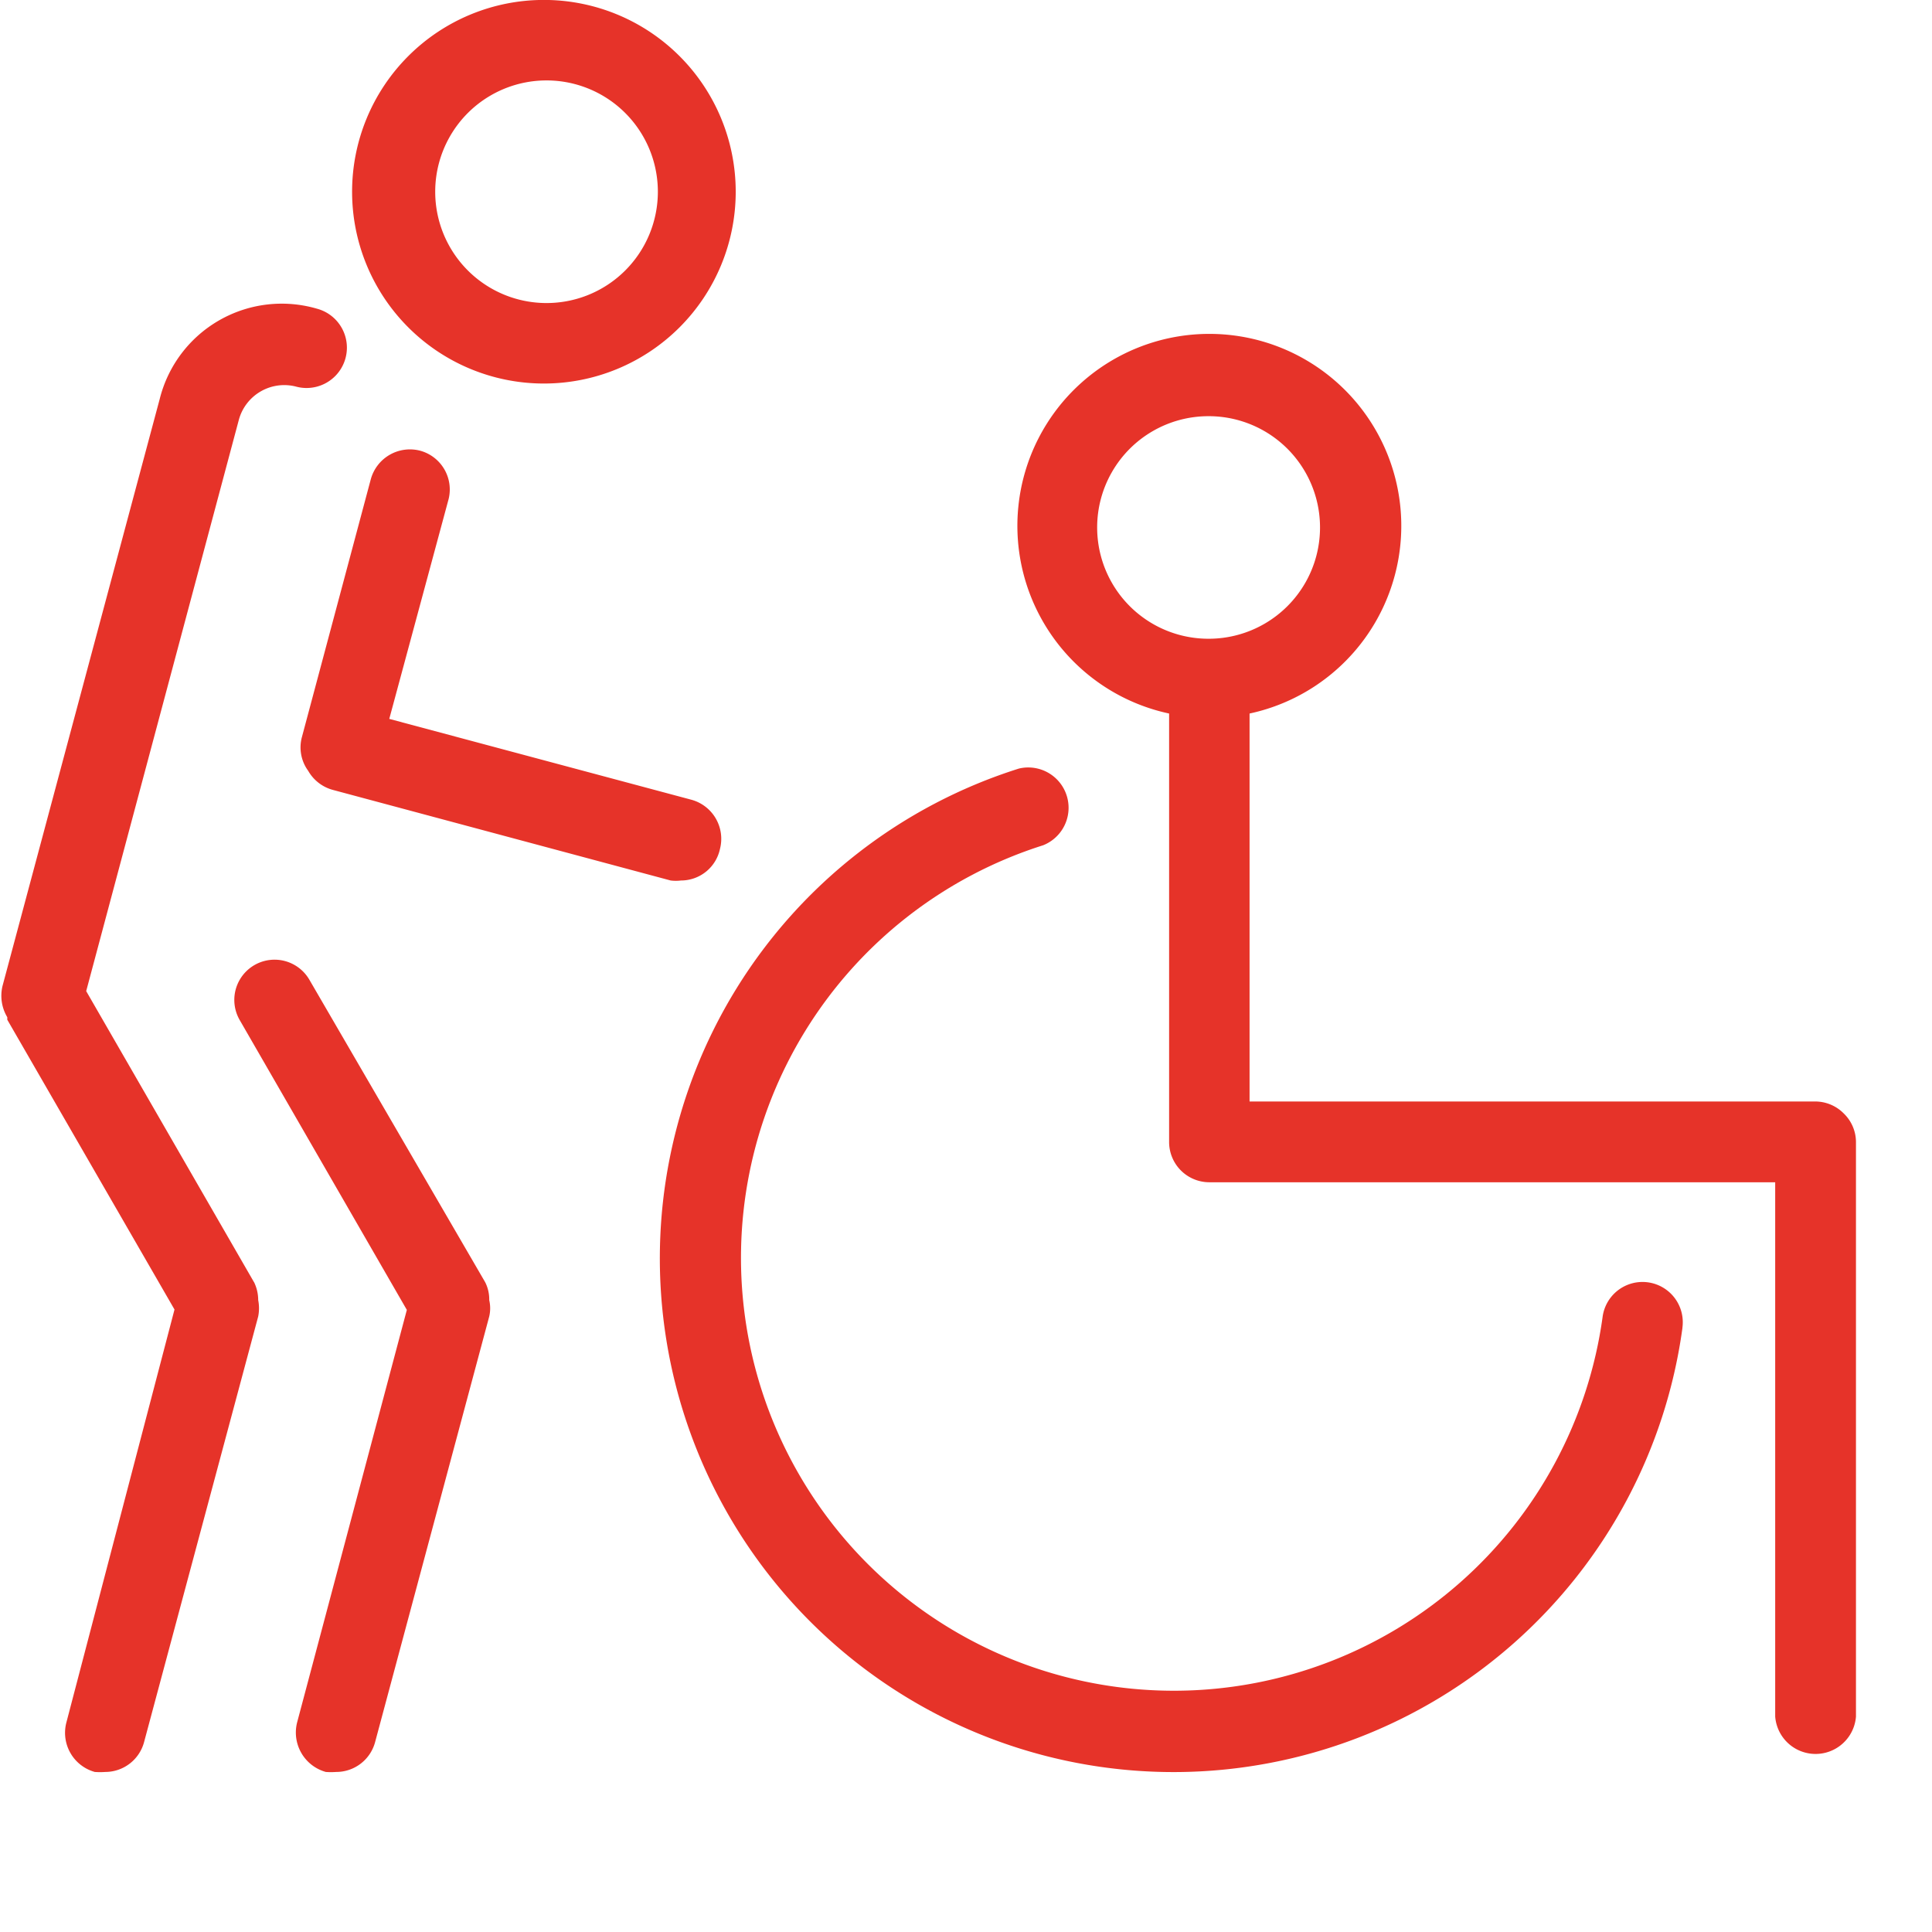
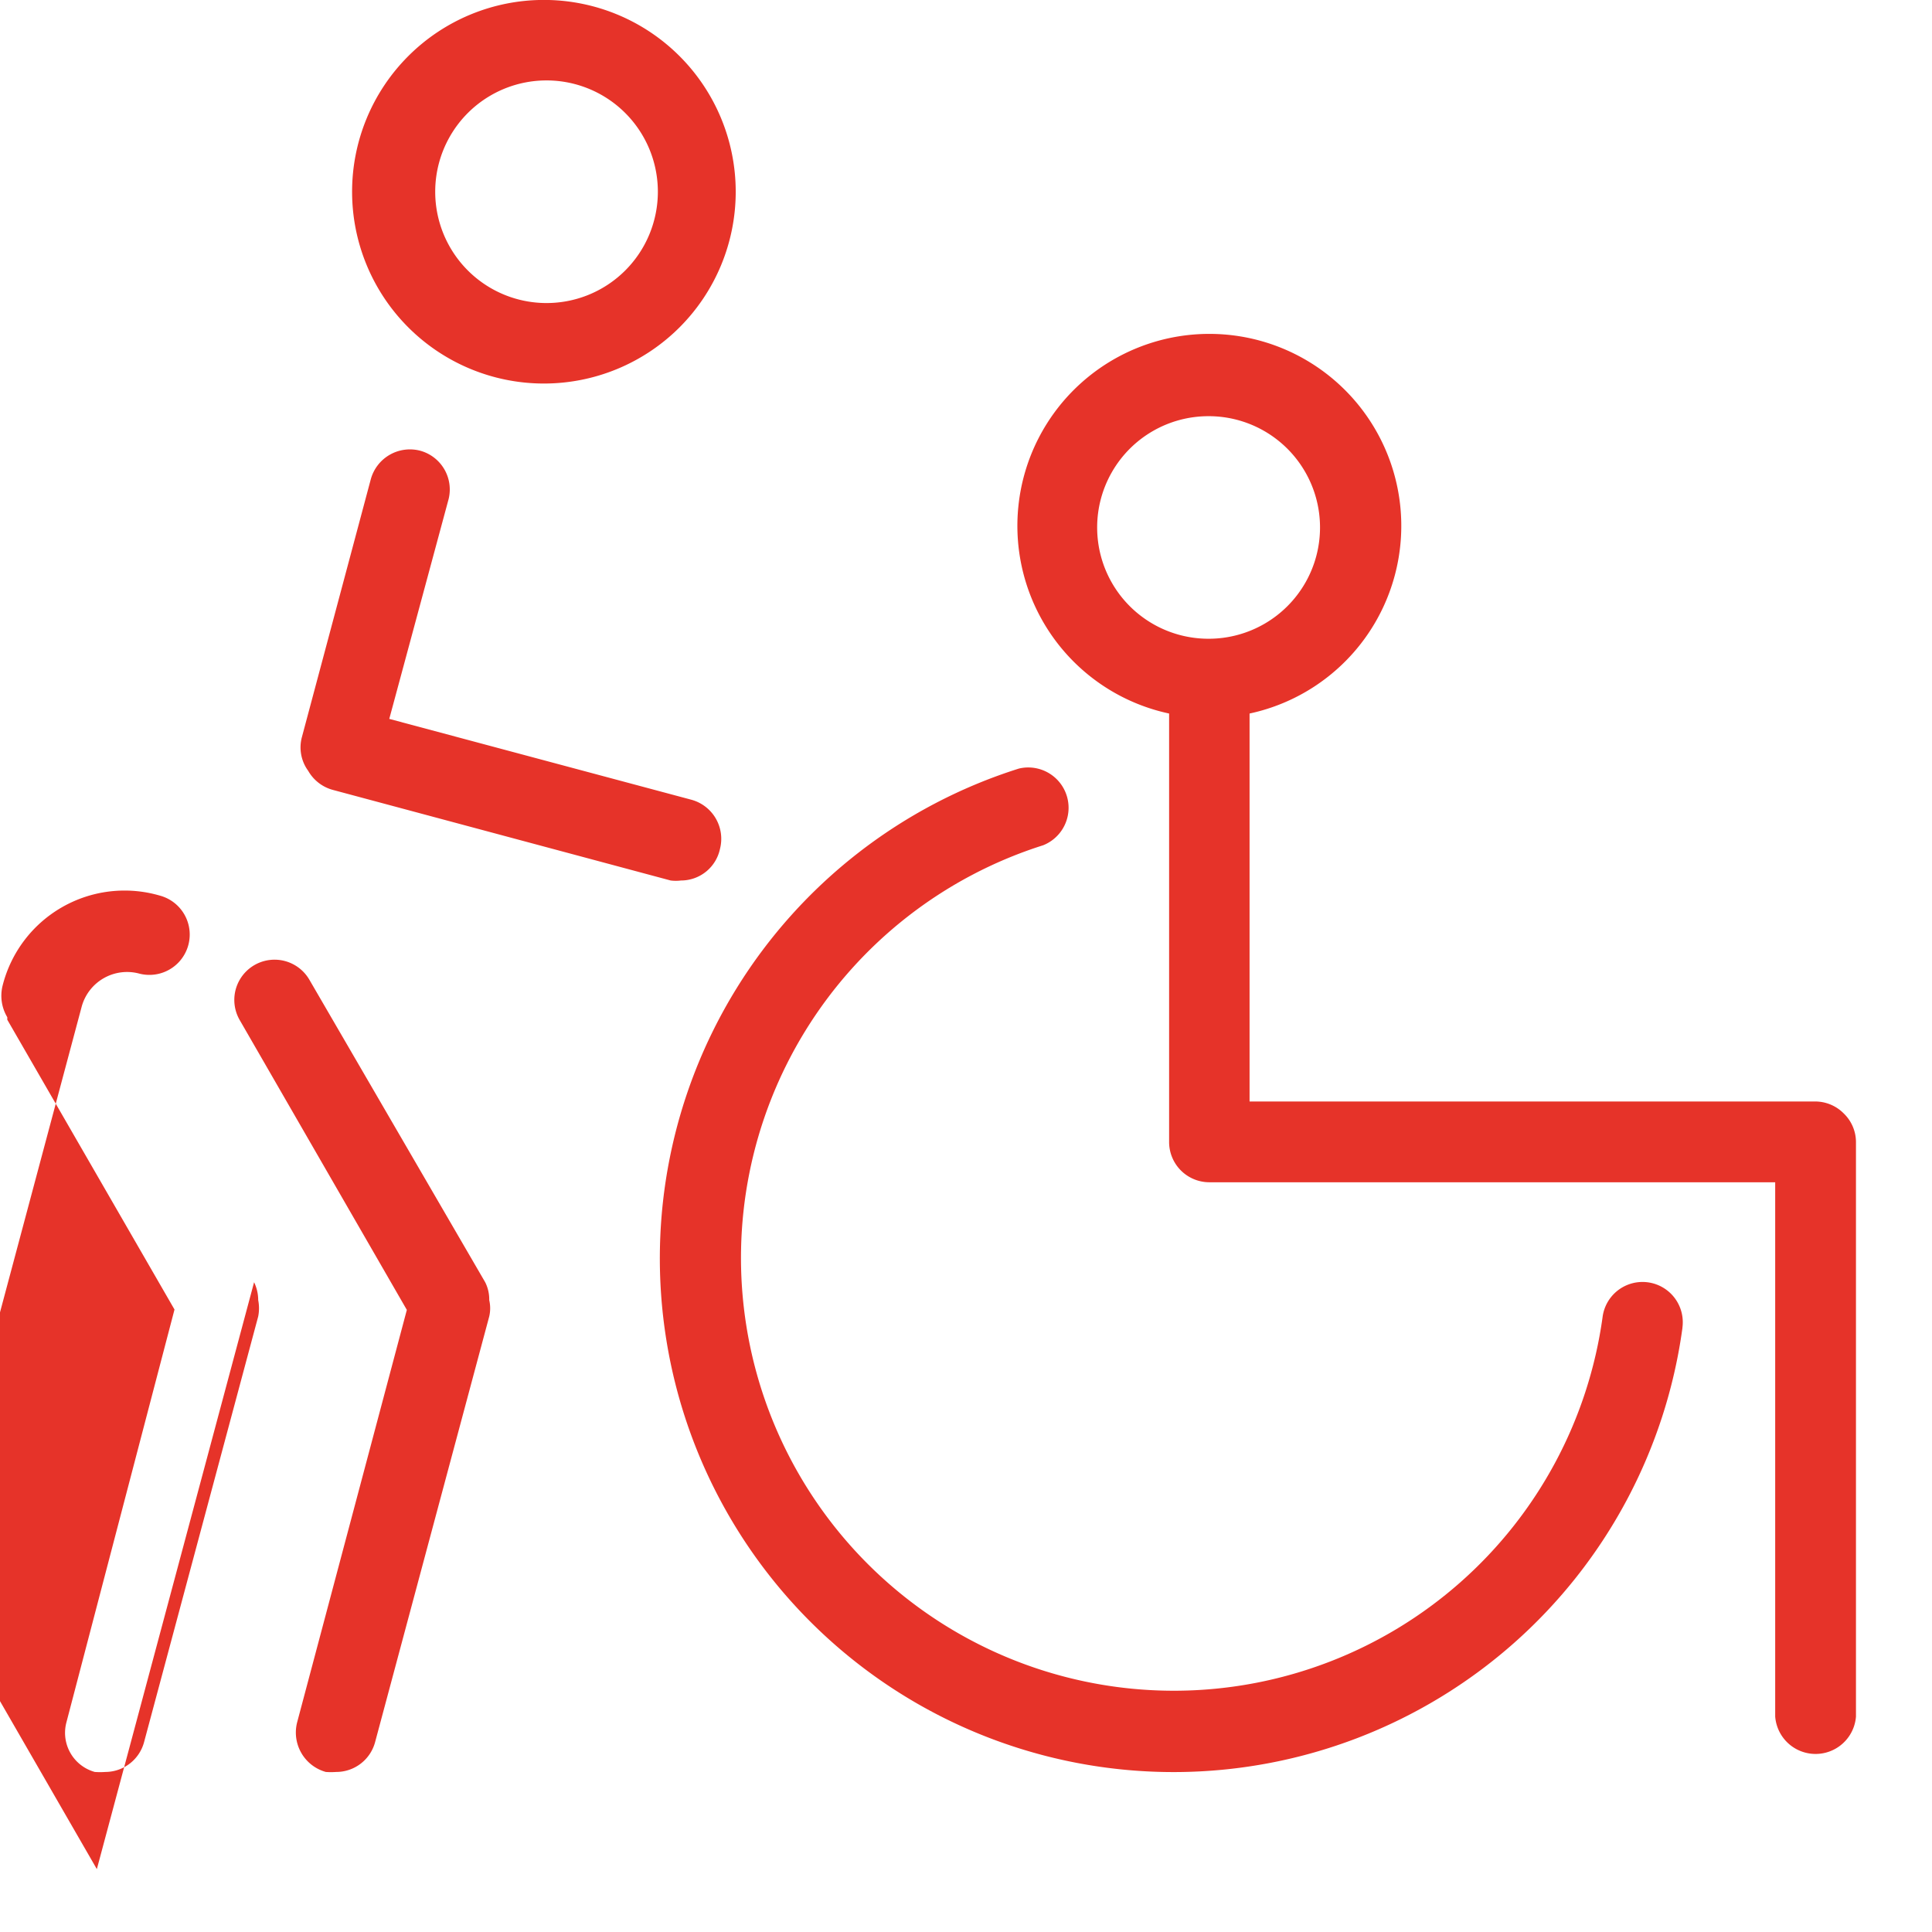
<svg xmlns="http://www.w3.org/2000/svg" width="31" height="31">
-   <path fill="#E63329" d="M19.4 10.249h-.01a1.785 1.785 0 0 1 0-3.571 1.785 1.785 0 1 1 .01 3.571zm10.183 7.616a.644.644 0 0 0-.453-.191h-9.08v-6.225a3.08 3.08 0 1 0-1.291 0v6.87a.646.646 0 0 0 .64.651h9.085v8.574a.65.65 0 0 0 1.296 0v-9.225a.64.64 0 0 0-.197-.454zm-2.587 3.44a8.242 8.242 0 1 1-10.647-8.973.647.647 0 0 1 .388 1.231 6.945 6.945 0 1 0 8.978 7.565v-.001a.646.646 0 1 1 1.28.178zm-19.211-.731a.61.61 0 0 1 .065.287.58.58 0 0 1 0 .262l-1.831 6.829a.646.646 0 0 1-.625.48 1.15 1.15 0 0 1-.166 0 .657.657 0 0 1-.46-.797l1.76-6.617-2.682-4.651a.645.645 0 1 1 1.119-.645l2.82 4.852zm-3.708 0a.663.663 0 0 1 .066.287.68.68 0 0 1 0 .262l-1.831 6.829a.646.646 0 0 1-.62.48 1.22 1.22 0 0 1-.171 0 .652.652 0 0 1-.455-.797L2.8 21.012l-2.683-4.65v-.04a.67.67 0 0 1-.076-.504l2.522-9.417a2.018 2.018 0 0 1 2.522-1.448.647.647 0 0 1-.332 1.251.755.755 0 0 0-.92.53l-2.45 9.169 2.693 4.671zM7.199 8.005l-.953 3.53 4.847 1.297a.65.65 0 0 1 .459.791.639.639 0 0 1-.625.505.659.659 0 0 1-.166 0l-5.418-1.453a.65.65 0 0 1-.398-.307.635.635 0 0 1-.101-.54l1.105-4.136a.651.651 0 0 1 .797-.459.645.645 0 0 1 .453.772zm1.529-6.714a1.786 1.786 0 1 1-.001 3.571 1.786 1.786 0 0 1 0-3.571zm0 4.863a3.077 3.077 0 1 0-.001-6.155 3.077 3.077 0 0 0 0 6.155z" fill-rule="evenodd" />
+   <path fill="#E63329" d="M19.4 10.249h-.01a1.785 1.785 0 0 1 0-3.571 1.785 1.785 0 1 1 .01 3.571zm10.183 7.616a.644.644 0 0 0-.453-.191h-9.08v-6.225a3.08 3.08 0 1 0-1.291 0v6.87a.646.646 0 0 0 .64.651h9.085v8.574a.65.65 0 0 0 1.296 0v-9.225a.64.64 0 0 0-.197-.454zm-2.587 3.44a8.242 8.242 0 1 1-10.647-8.973.647.647 0 0 1 .388 1.231 6.945 6.945 0 1 0 8.978 7.565v-.001a.646.646 0 1 1 1.28.178zm-19.211-.731a.61.61 0 0 1 .065.287.58.58 0 0 1 0 .262l-1.831 6.829a.646.646 0 0 1-.625.48 1.15 1.15 0 0 1-.166 0 .657.657 0 0 1-.46-.797l1.76-6.617-2.682-4.651a.645.645 0 1 1 1.119-.645l2.82 4.852zm-3.708 0a.663.663 0 0 1 .066.287.68.68 0 0 1 0 .262l-1.831 6.829a.646.646 0 0 1-.62.48 1.22 1.22 0 0 1-.171 0 .652.652 0 0 1-.455-.797L2.8 21.012l-2.683-4.65v-.04a.67.67 0 0 1-.076-.504a2.018 2.018 0 0 1 2.522-1.448.647.647 0 0 1-.332 1.251.755.755 0 0 0-.92.53l-2.45 9.169 2.693 4.671zM7.199 8.005l-.953 3.53 4.847 1.297a.65.65 0 0 1 .459.791.639.639 0 0 1-.625.505.659.659 0 0 1-.166 0l-5.418-1.453a.65.65 0 0 1-.398-.307.635.635 0 0 1-.101-.54l1.105-4.136a.651.651 0 0 1 .797-.459.645.645 0 0 1 .453.772zm1.529-6.714a1.786 1.786 0 1 1-.001 3.571 1.786 1.786 0 0 1 0-3.571zm0 4.863a3.077 3.077 0 1 0-.001-6.155 3.077 3.077 0 0 0 0 6.155z" fill-rule="evenodd" />
</svg>